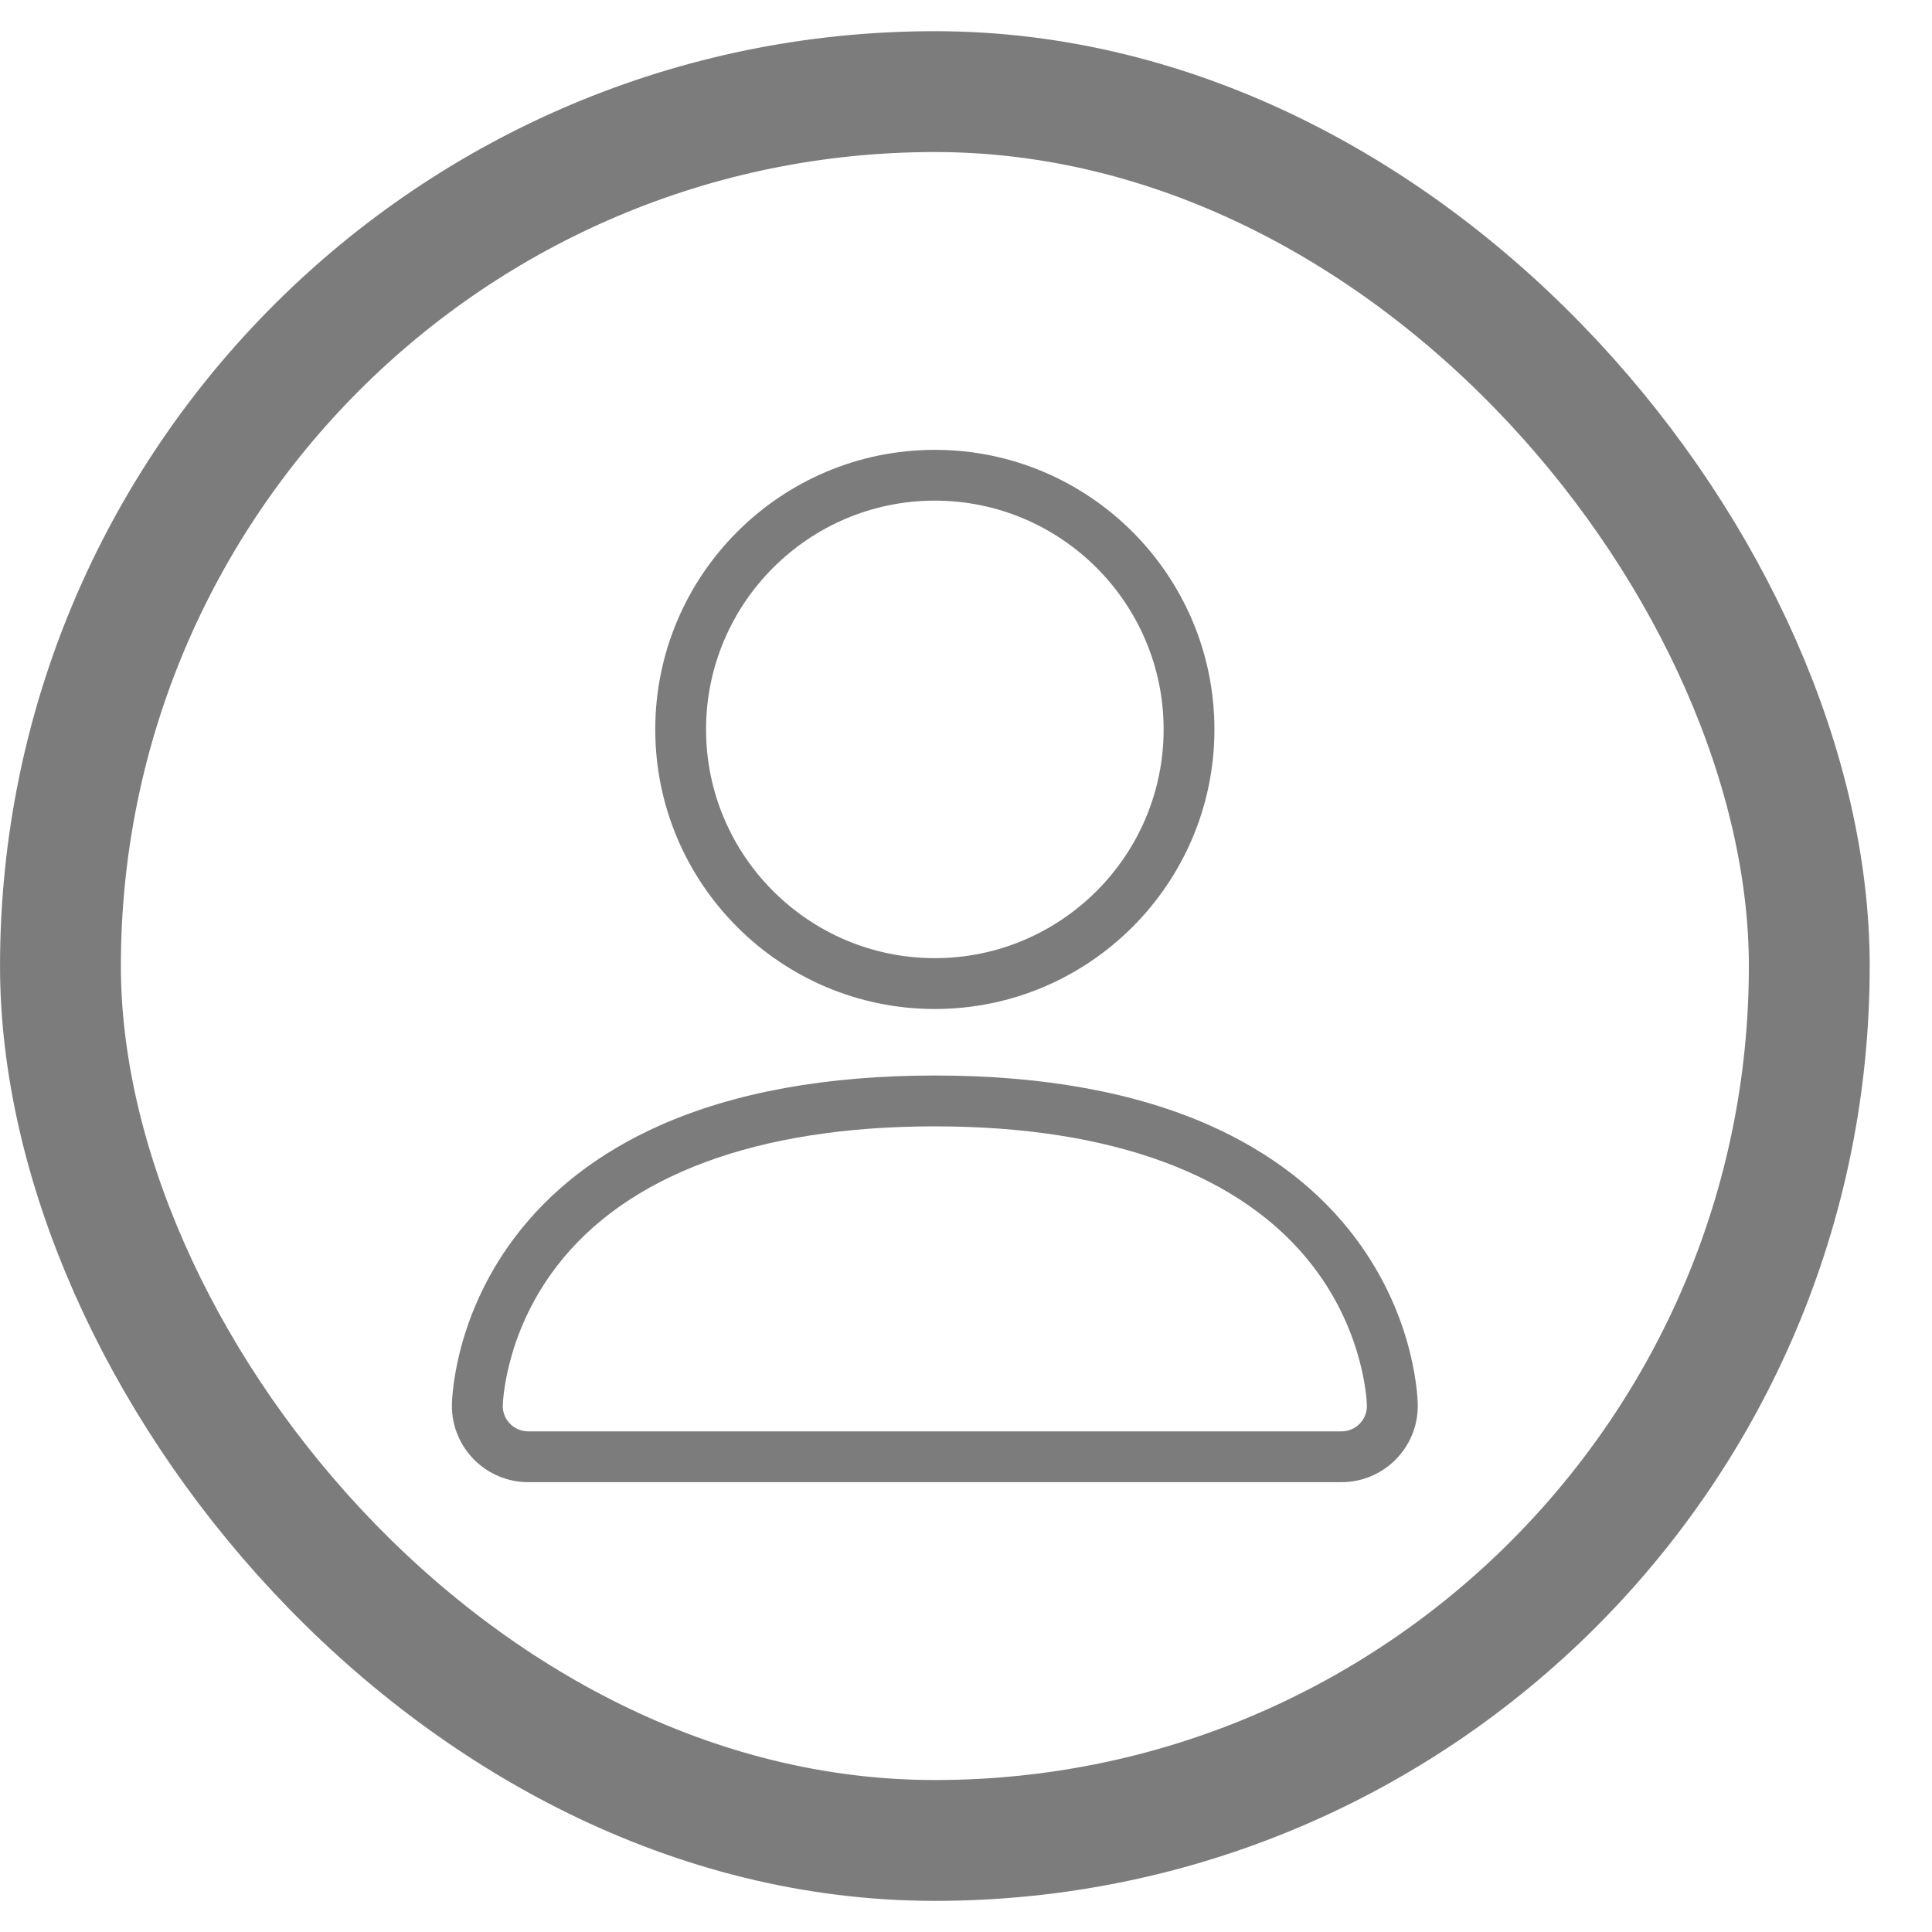
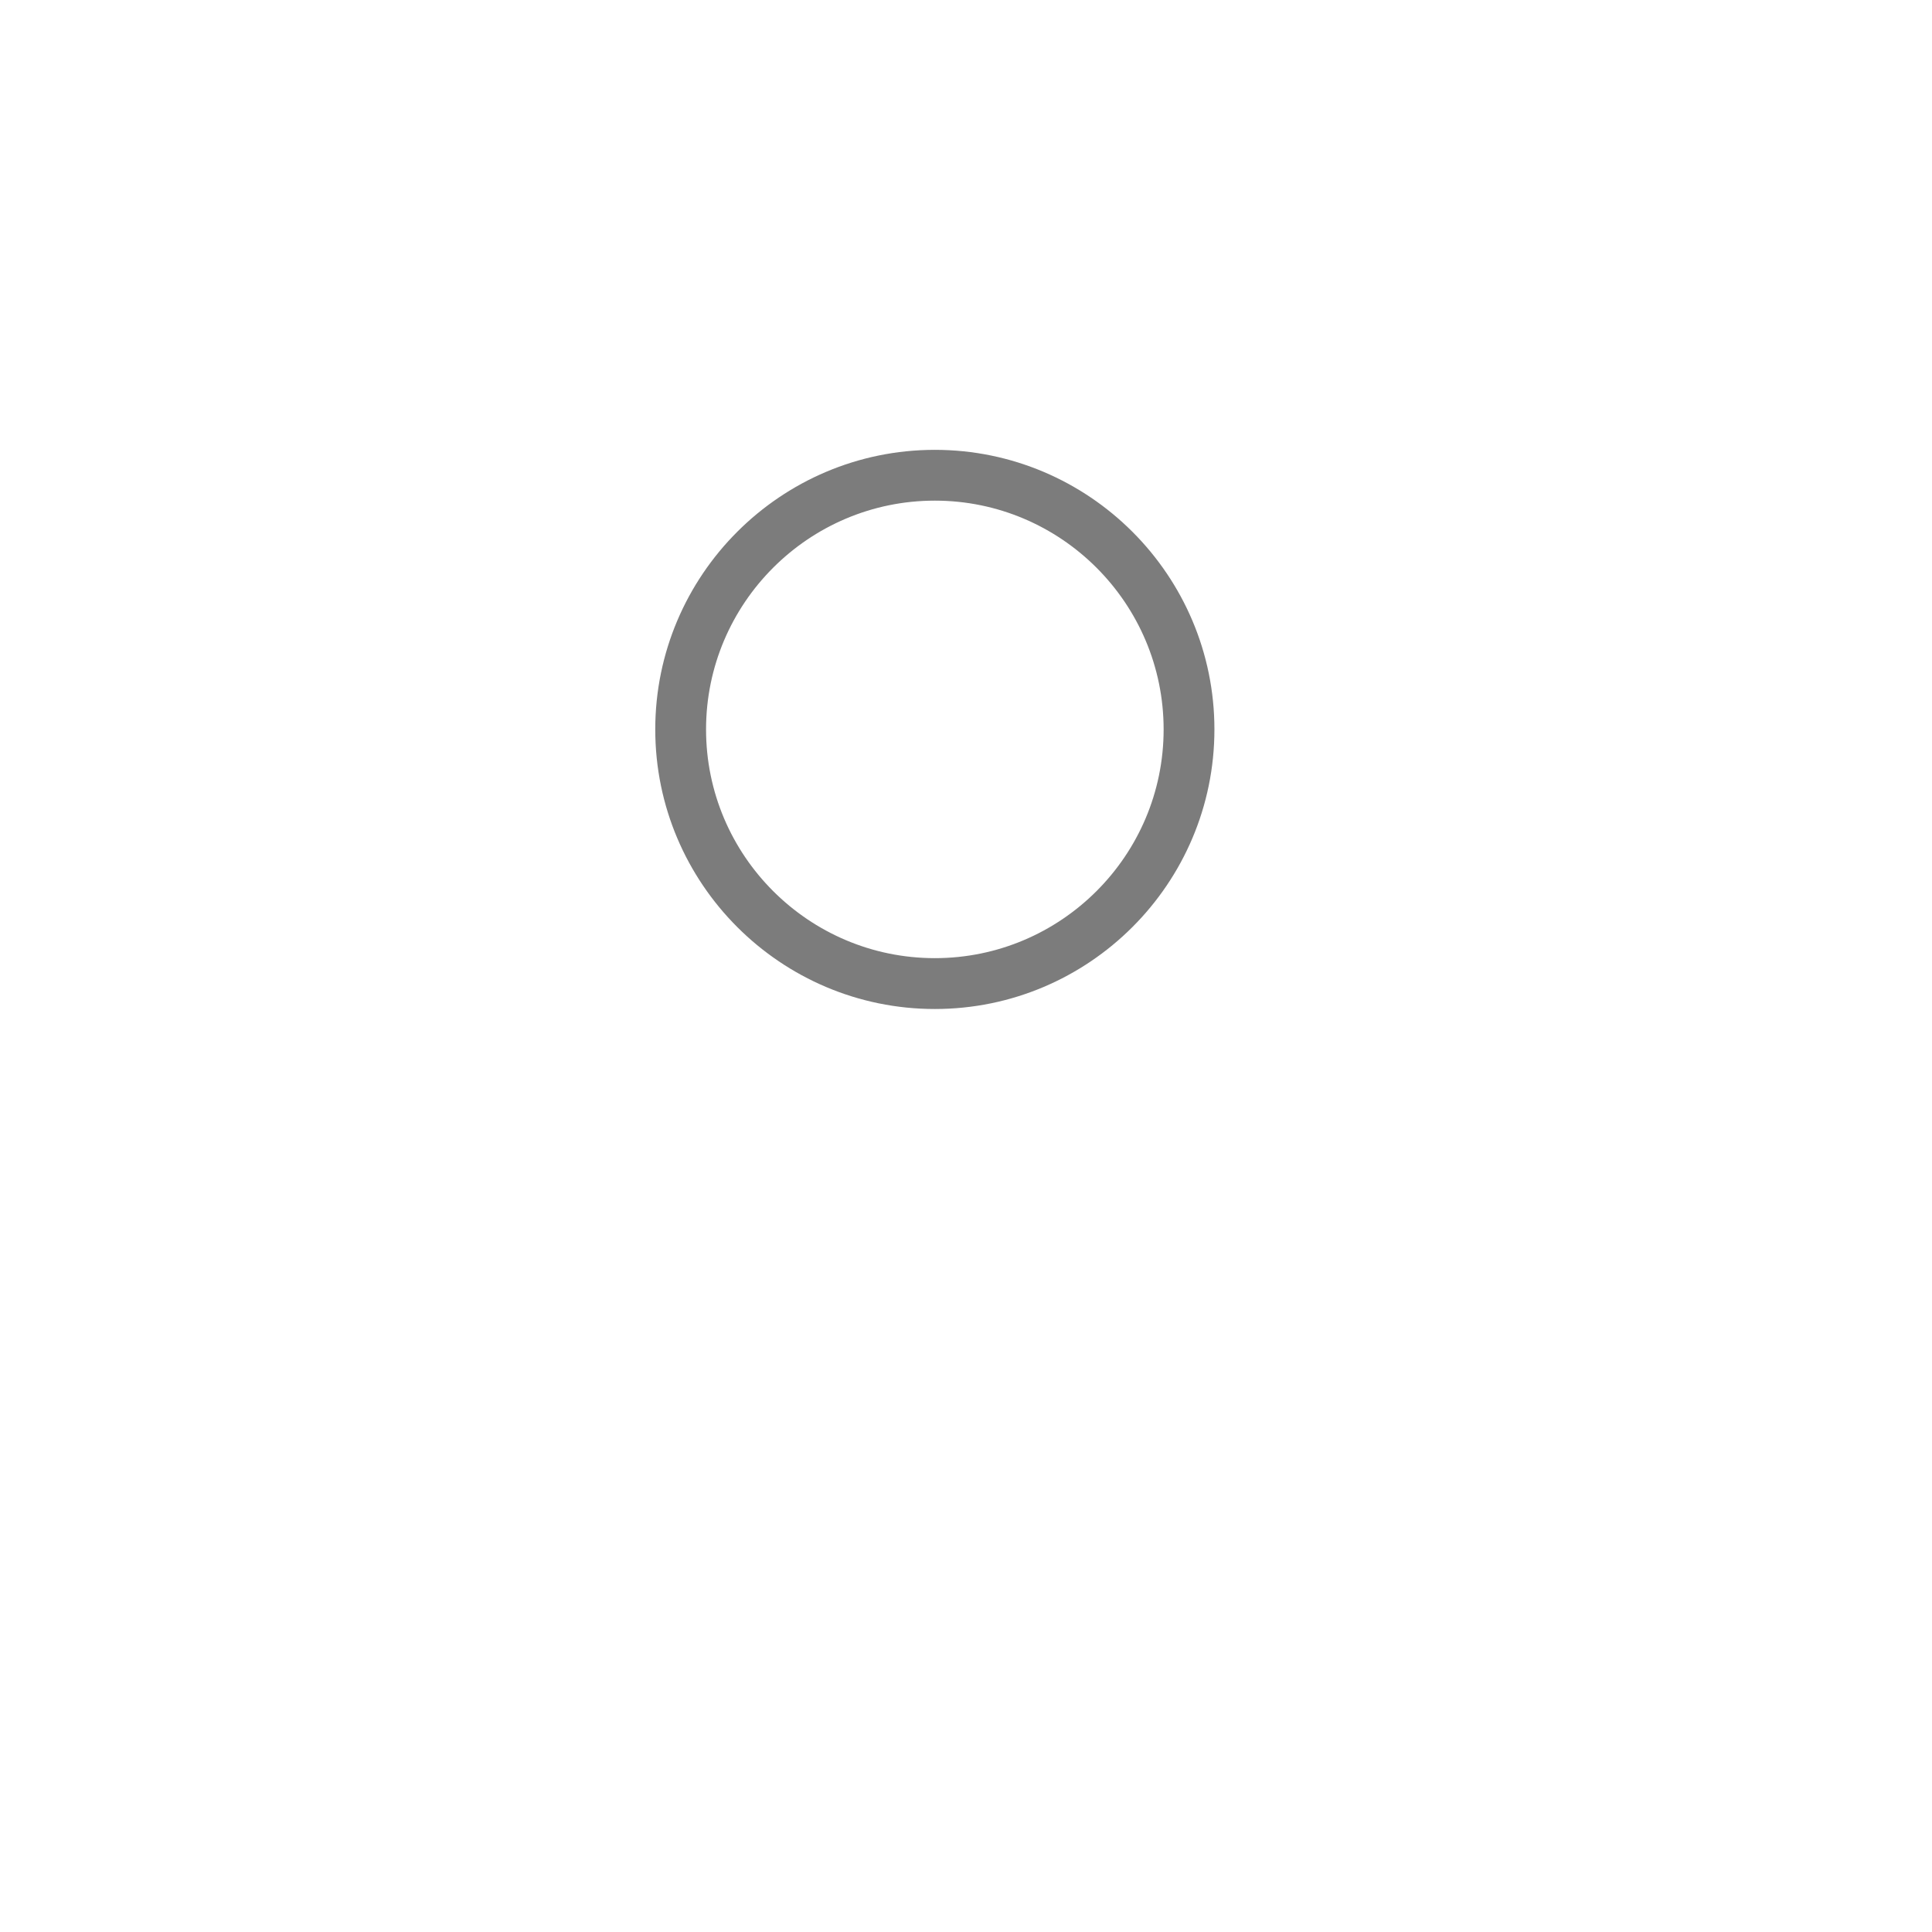
<svg xmlns="http://www.w3.org/2000/svg" width="31" height="31" viewBox="0 0 31 31" fill="none">
  <path d="M15 16.19C12.526 16.19 10.514 14.178 10.514 11.704C10.514 9.23 12.526 7.218 15 7.218C17.474 7.218 19.486 9.23 19.486 11.704C19.486 14.178 17.474 16.19 15 16.19ZM15 8.033C12.976 8.033 11.329 9.68 11.329 11.704C11.329 13.728 12.976 15.374 15 15.374C17.024 15.374 18.671 13.728 18.671 11.704C18.671 9.68 17.024 8.033 15 8.033Z" fill="#7C7C7C" />
-   <path d="M21.526 23.782H8.475C7.8 23.782 7.251 23.233 7.251 22.559C7.251 22.503 7.263 21.184 8.25 19.867C8.825 19.1 9.612 18.491 10.591 18.057C11.785 17.526 13.268 17.257 15 17.257C16.732 17.257 18.215 17.526 19.41 18.057C20.388 18.492 21.175 19.1 21.75 19.867C22.738 21.184 22.749 22.503 22.749 22.559C22.749 23.233 22.2 23.782 21.526 23.782ZM15 18.073C12.156 18.073 10.057 18.85 8.931 20.321C8.086 21.422 8.068 22.549 8.067 22.56C8.067 22.784 8.249 22.967 8.475 22.967H21.526C21.751 22.967 21.933 22.784 21.933 22.559C21.933 22.549 21.915 21.422 21.07 20.321C19.942 18.85 17.843 18.073 15 18.073Z" fill="#7C7C7C" />
-   <rect x="0.97" y="1.47" width="28.061" height="28.061" rx="14.03" stroke="#7C7C7C" stroke-width="1.939" />
</svg>